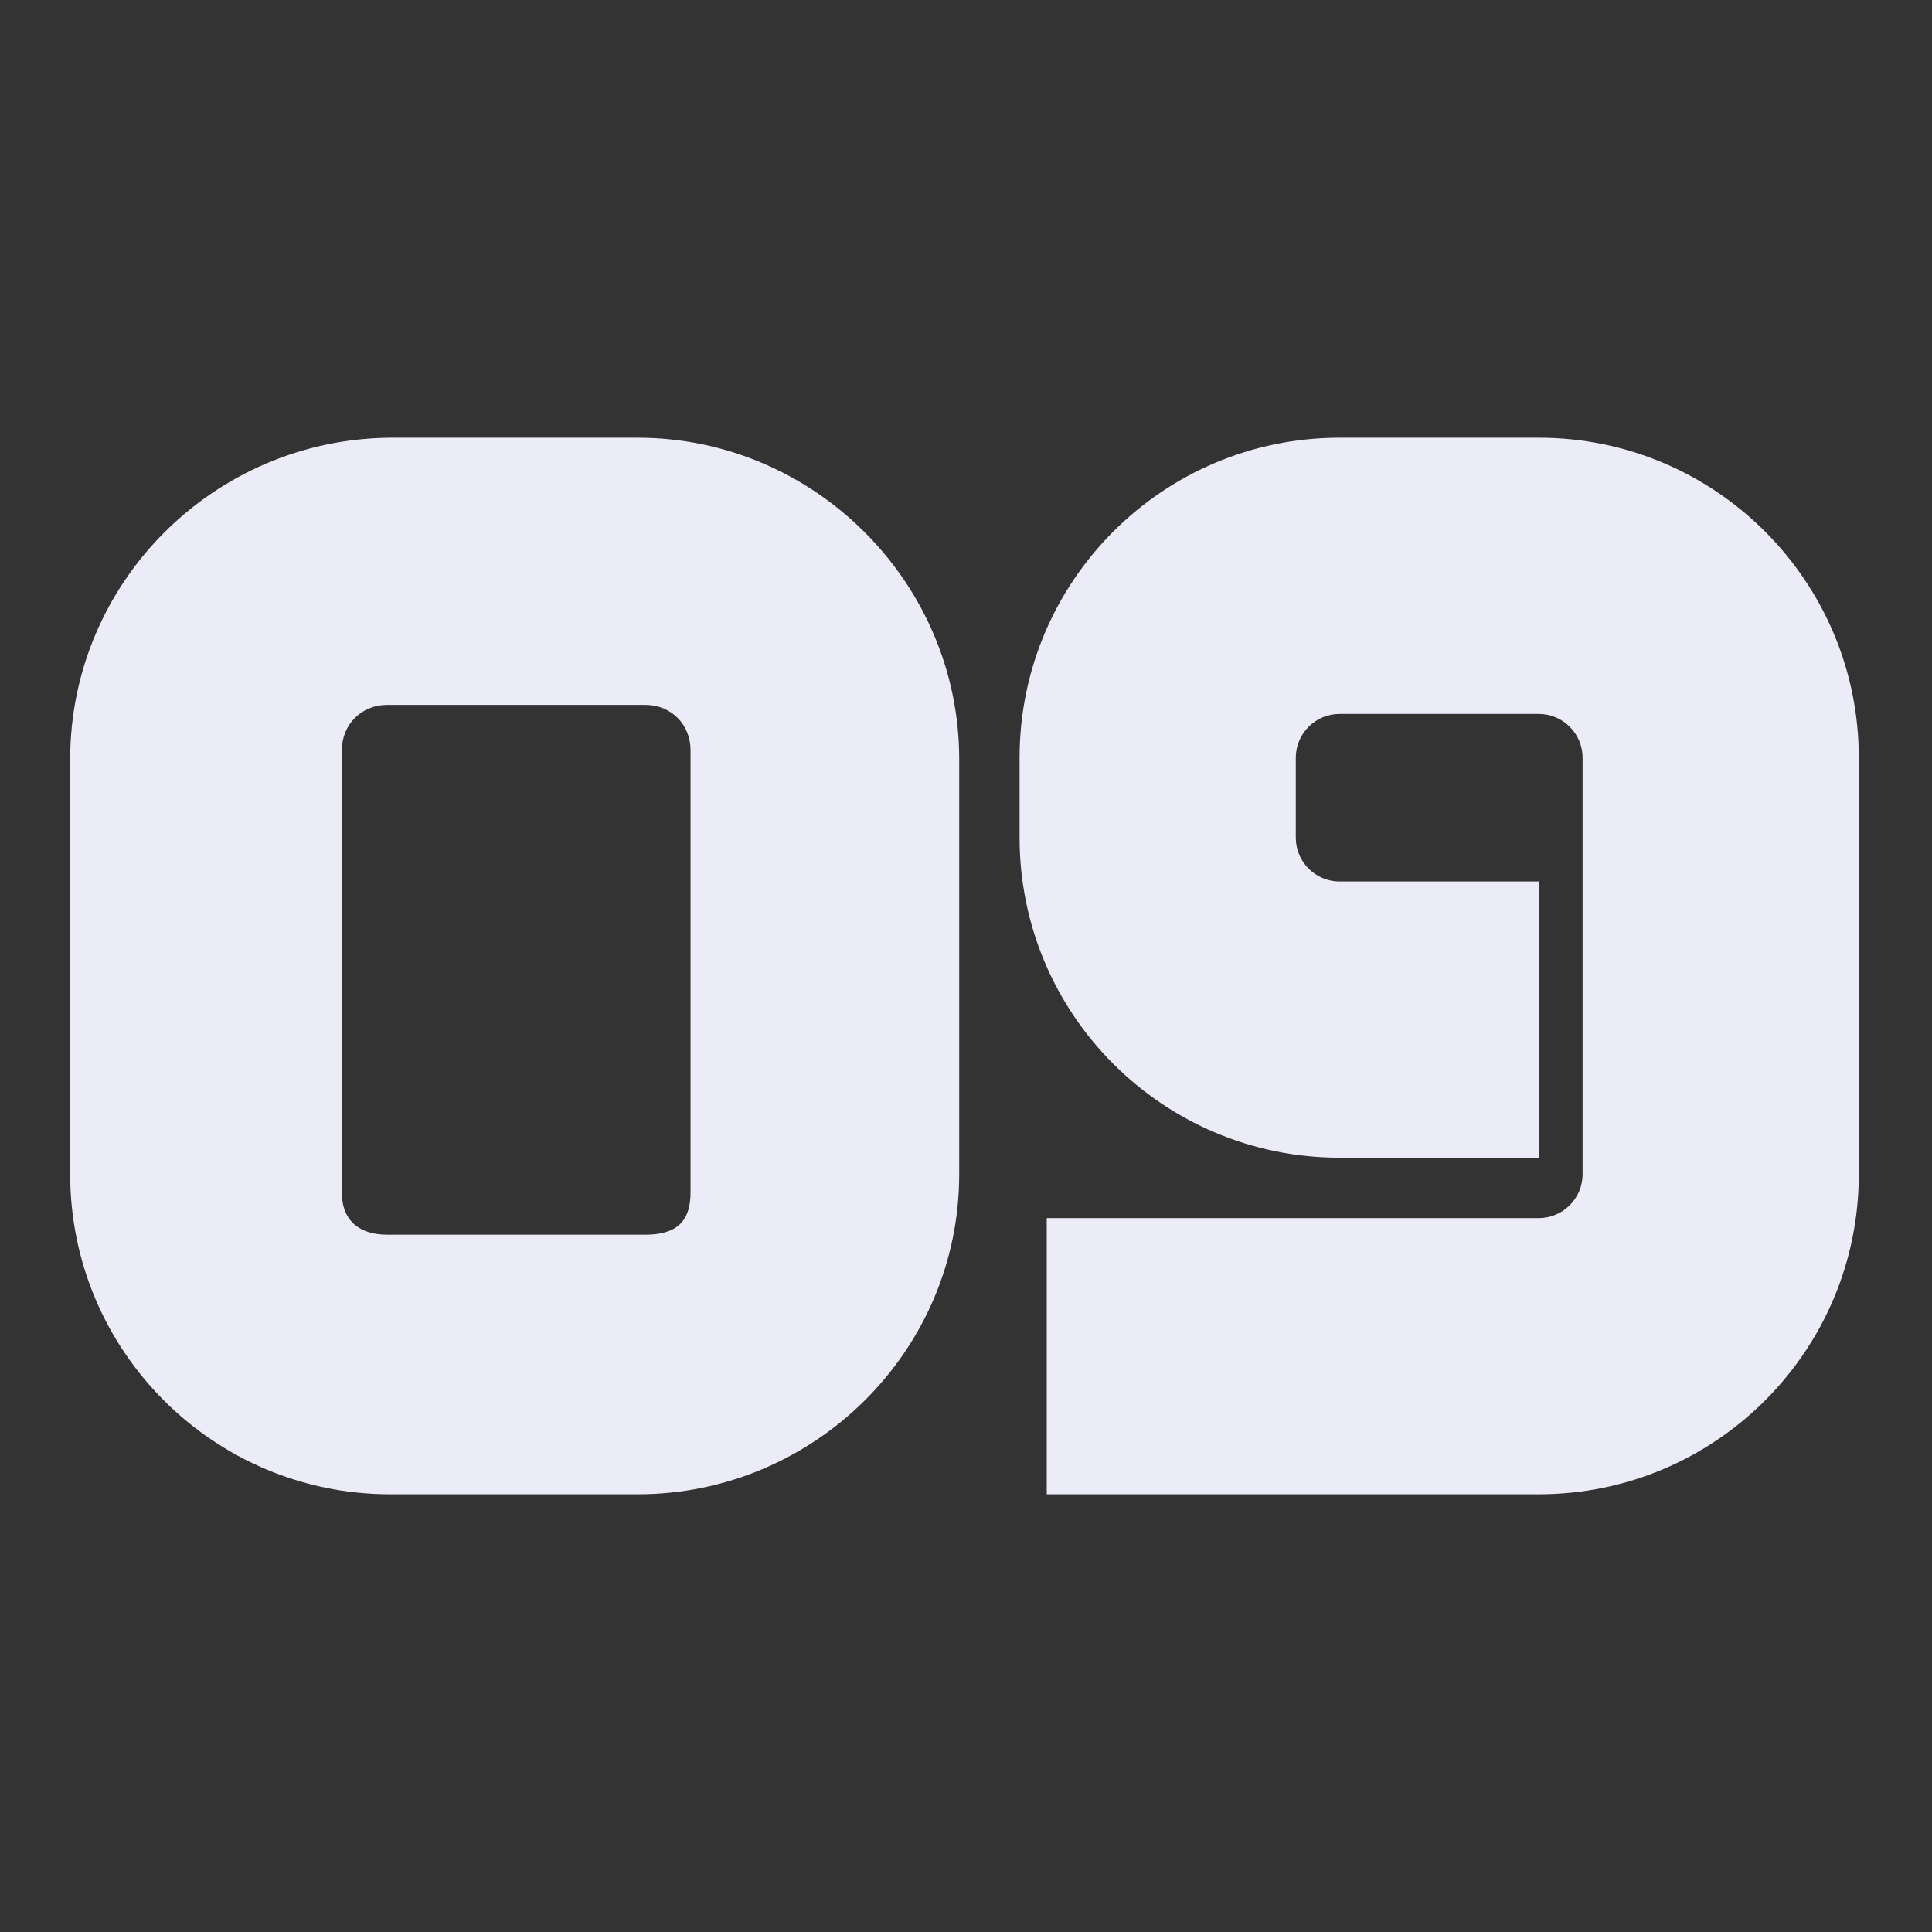
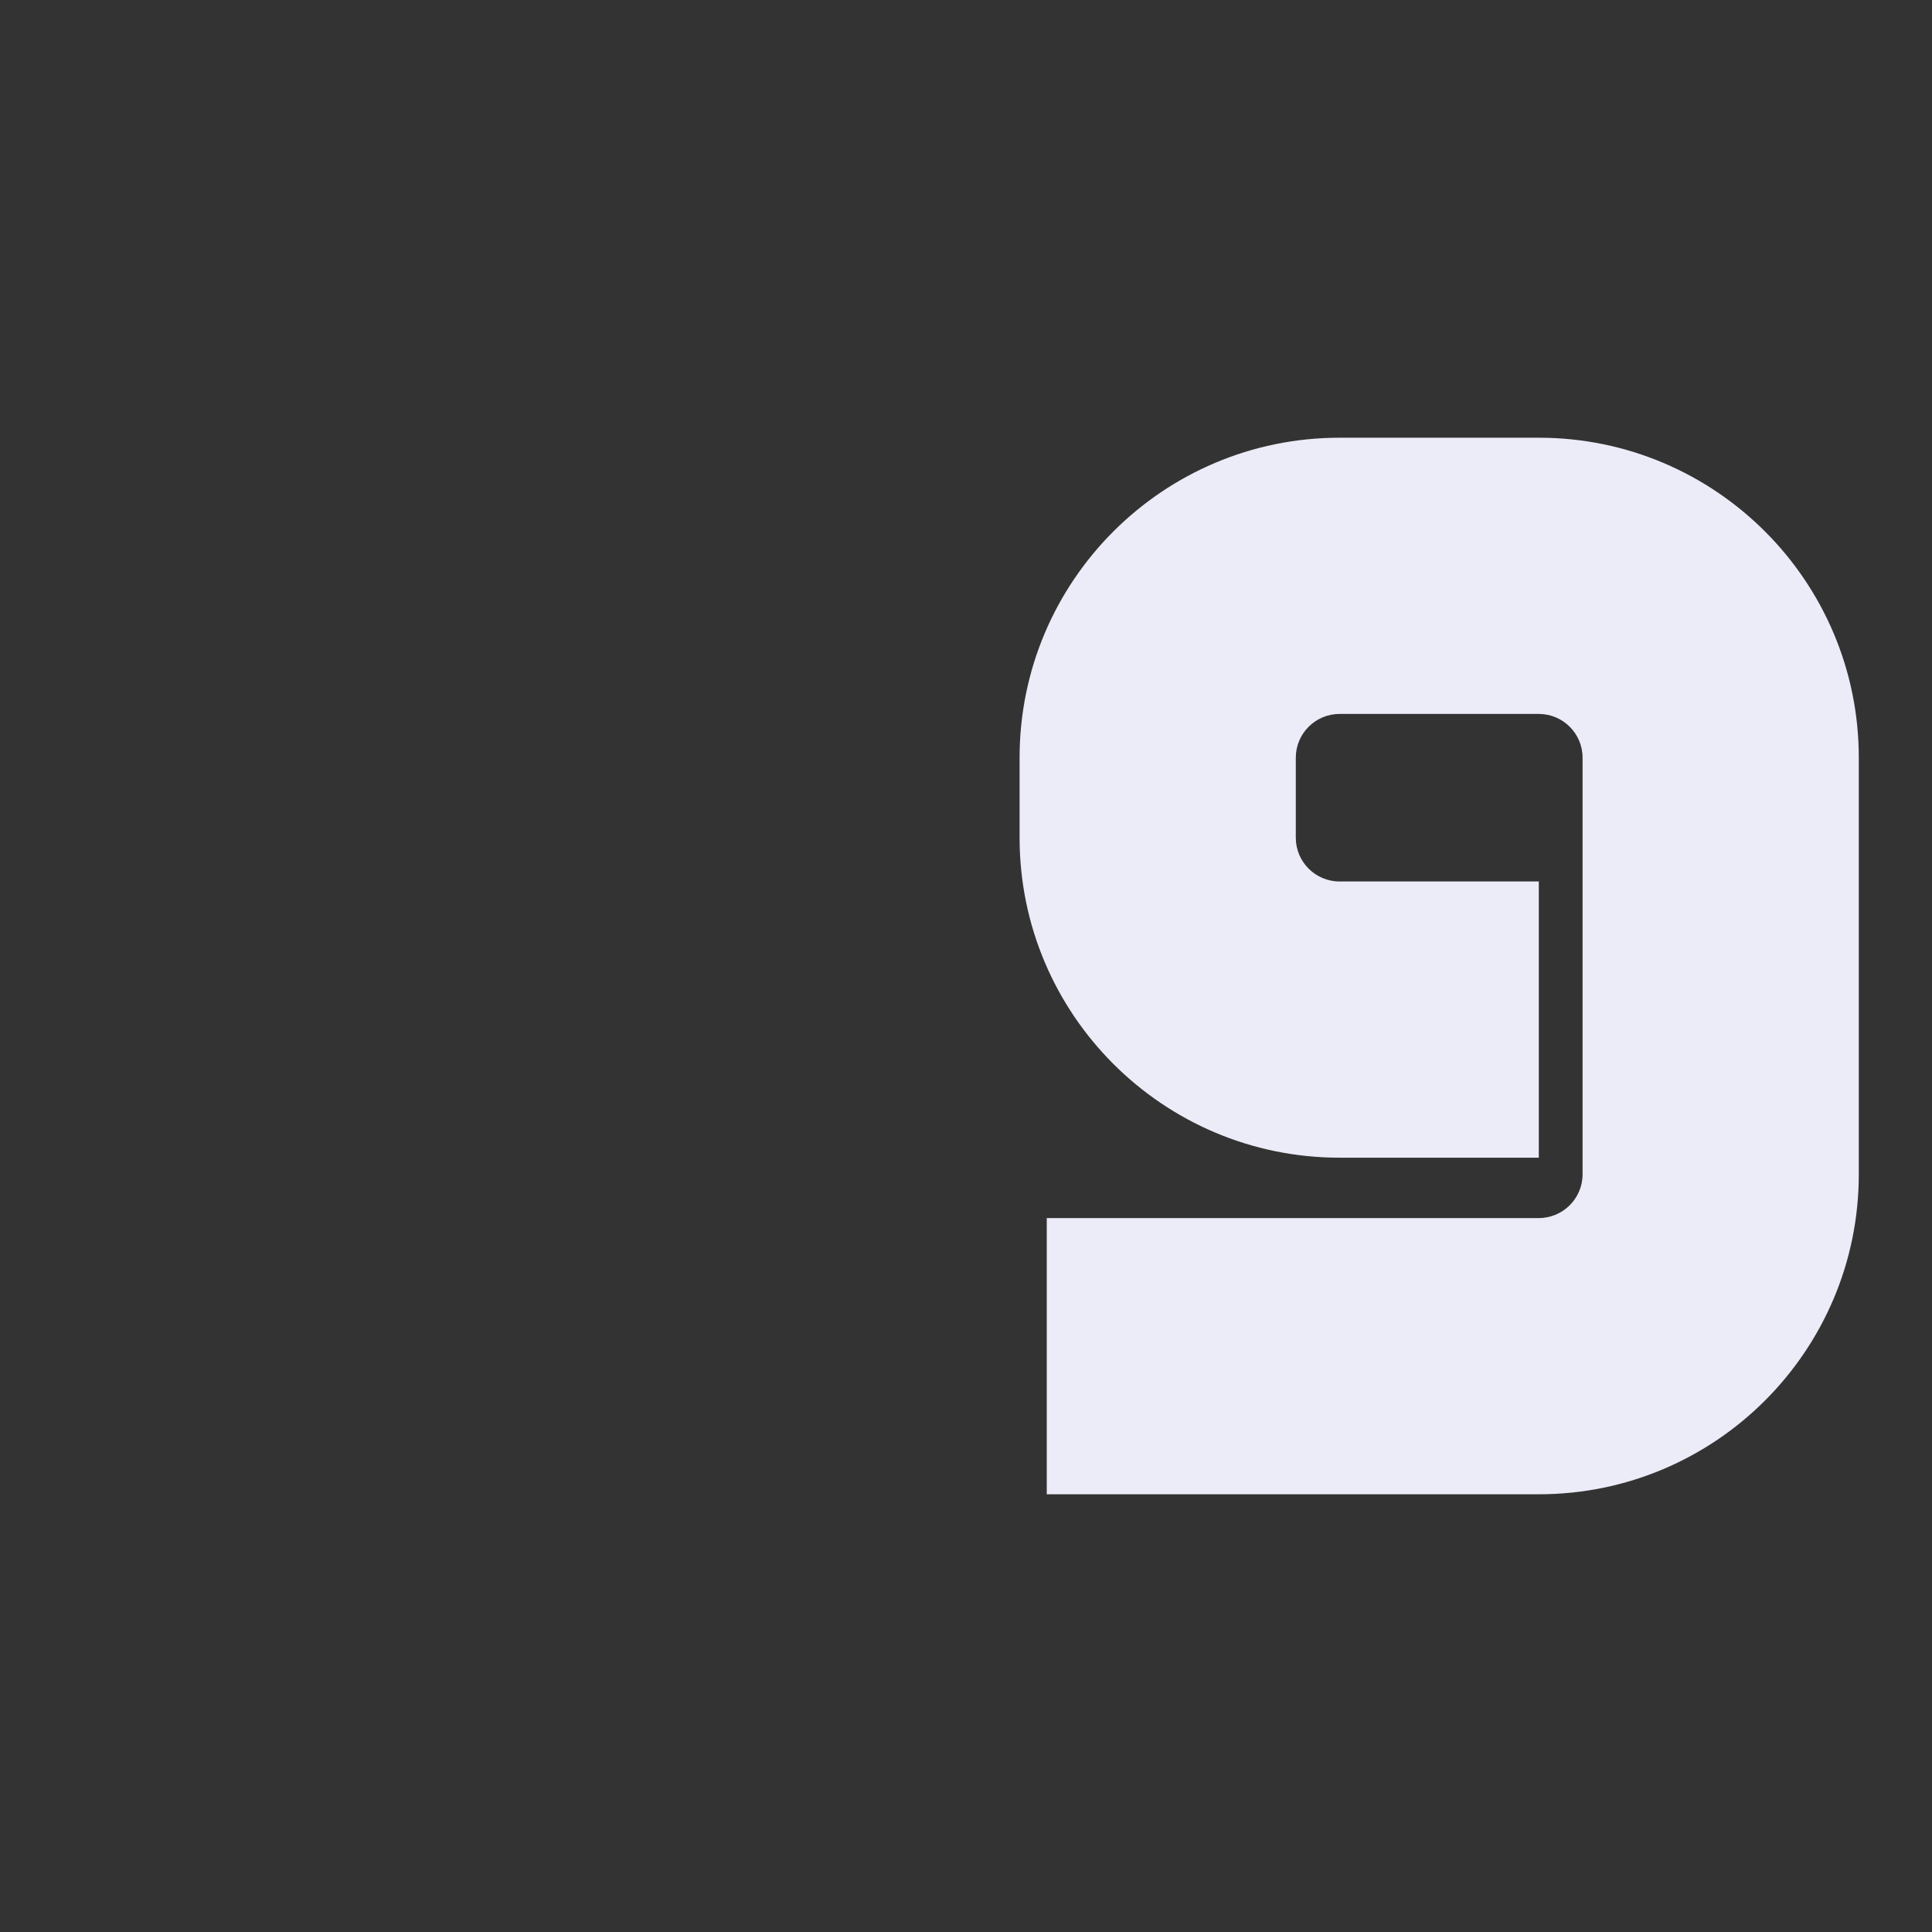
<svg xmlns="http://www.w3.org/2000/svg" width="256" height="256" viewBox="0 0 256 256" fill="none">
  <rect x="0" y="0" width="256" height="256" fill="#333333" stroke="none" />
-   <path d="M84.5 58C107.9 58 127.1 77.2 127.1 100.6V155.6C127.1 179 107.9 198 84.5 198H51.7C28.3 198 9.3 179 9.3 155.6V100.6C9.3 77.2 28.3 58.2 51.7 58H84.5ZM51.3 93.4C47.9 93.4 45.3 96 45.3 99.4C45.3 99.4 45.3 157.4 45.3 158C45.3 162 47.903 163.6 51.3 163.6C52.169 163.6 83.5 163.6 85.5 163.6C89.5 163.6 91.5 162 91.5 158C91.5 152 91.5 101.403 91.5 99.4C91.5 96 88.938 93.4 85.5 93.4C82.062 93.4 51.3 93.4 51.3 93.4Z" fill="#ECECF8" />
  <path d="M177.5 153.4C154.1 153.4 135.1 134.4 135.1 111V100.4C135.1 77 154.1 58 177.5 58H203.9C227.3 58 246.3 77 246.3 100.4V155.6C246.3 179 227.3 198 203.9 198H138.7V161.4H203.9C207.1 161.4 209.7 158.8 209.7 155.6V100.4C209.7 97.2 207.1 94.6 203.9 94.6H177.5C174.3 94.6 171.7 97.2 171.7 100.4V111C171.7 114.2 174.3 116.8 177.5 116.8H203.9V153.4H177.5Z" fill="#ECECF8" />
</svg>